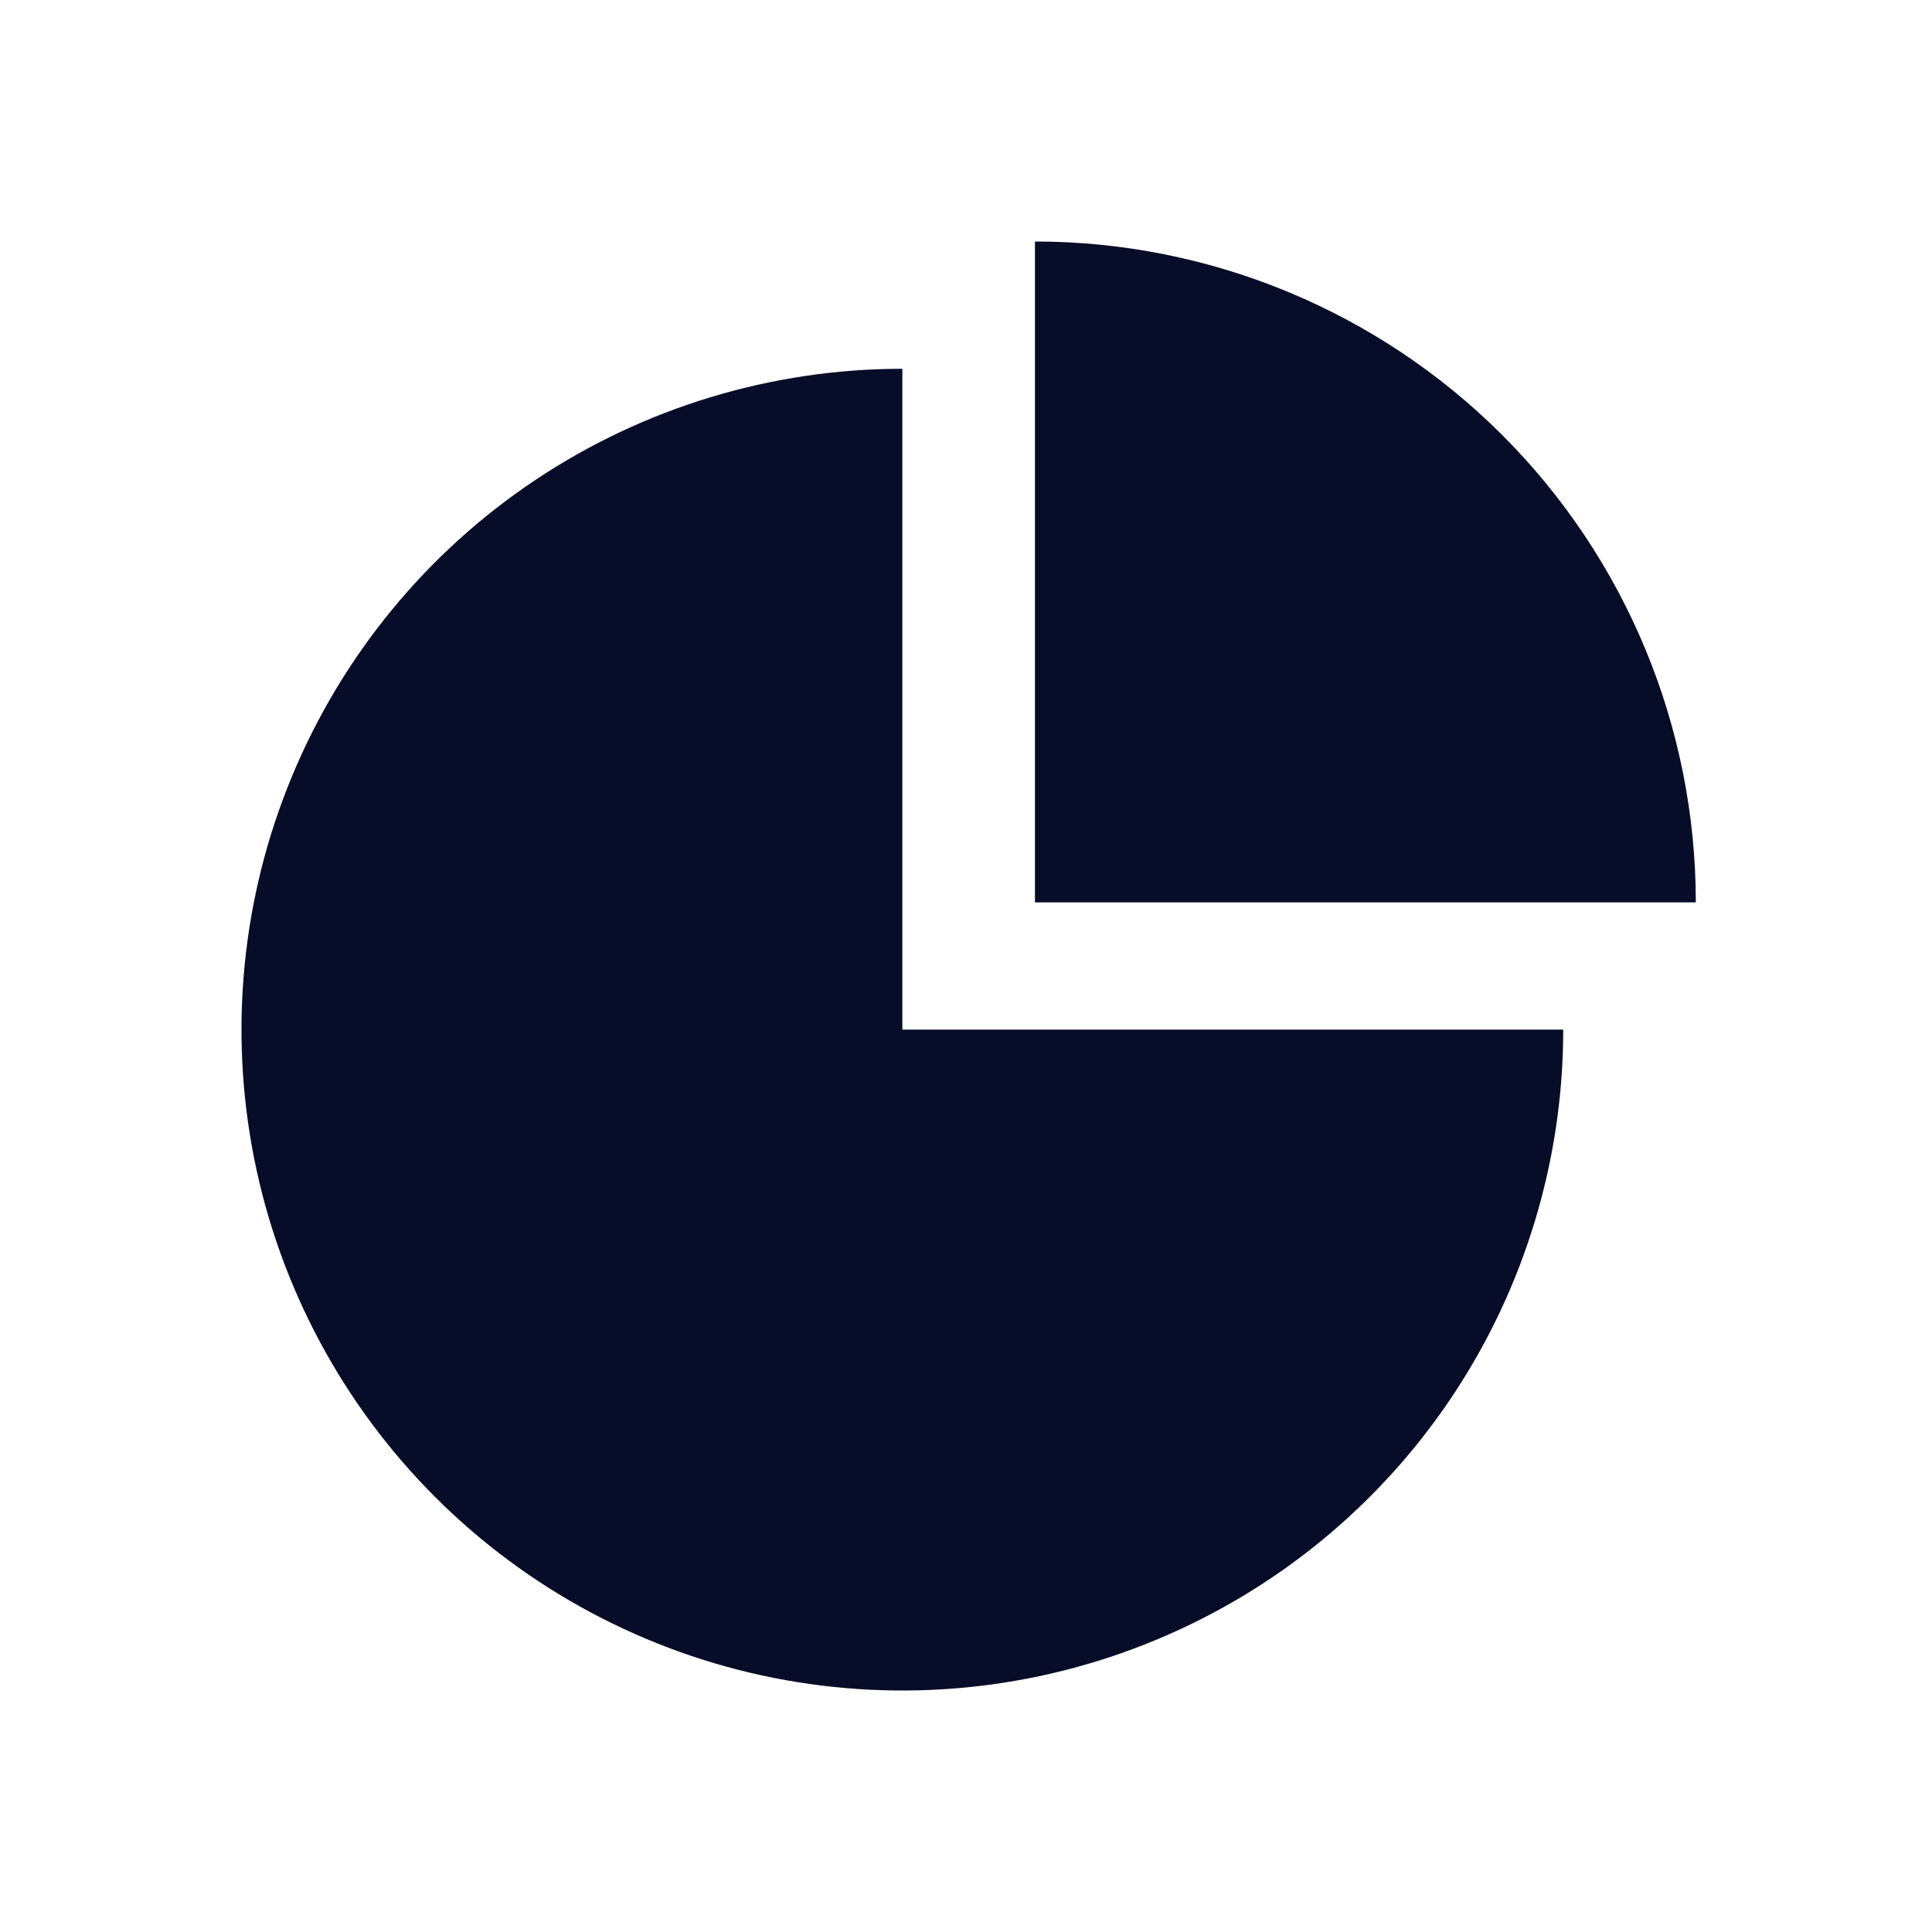
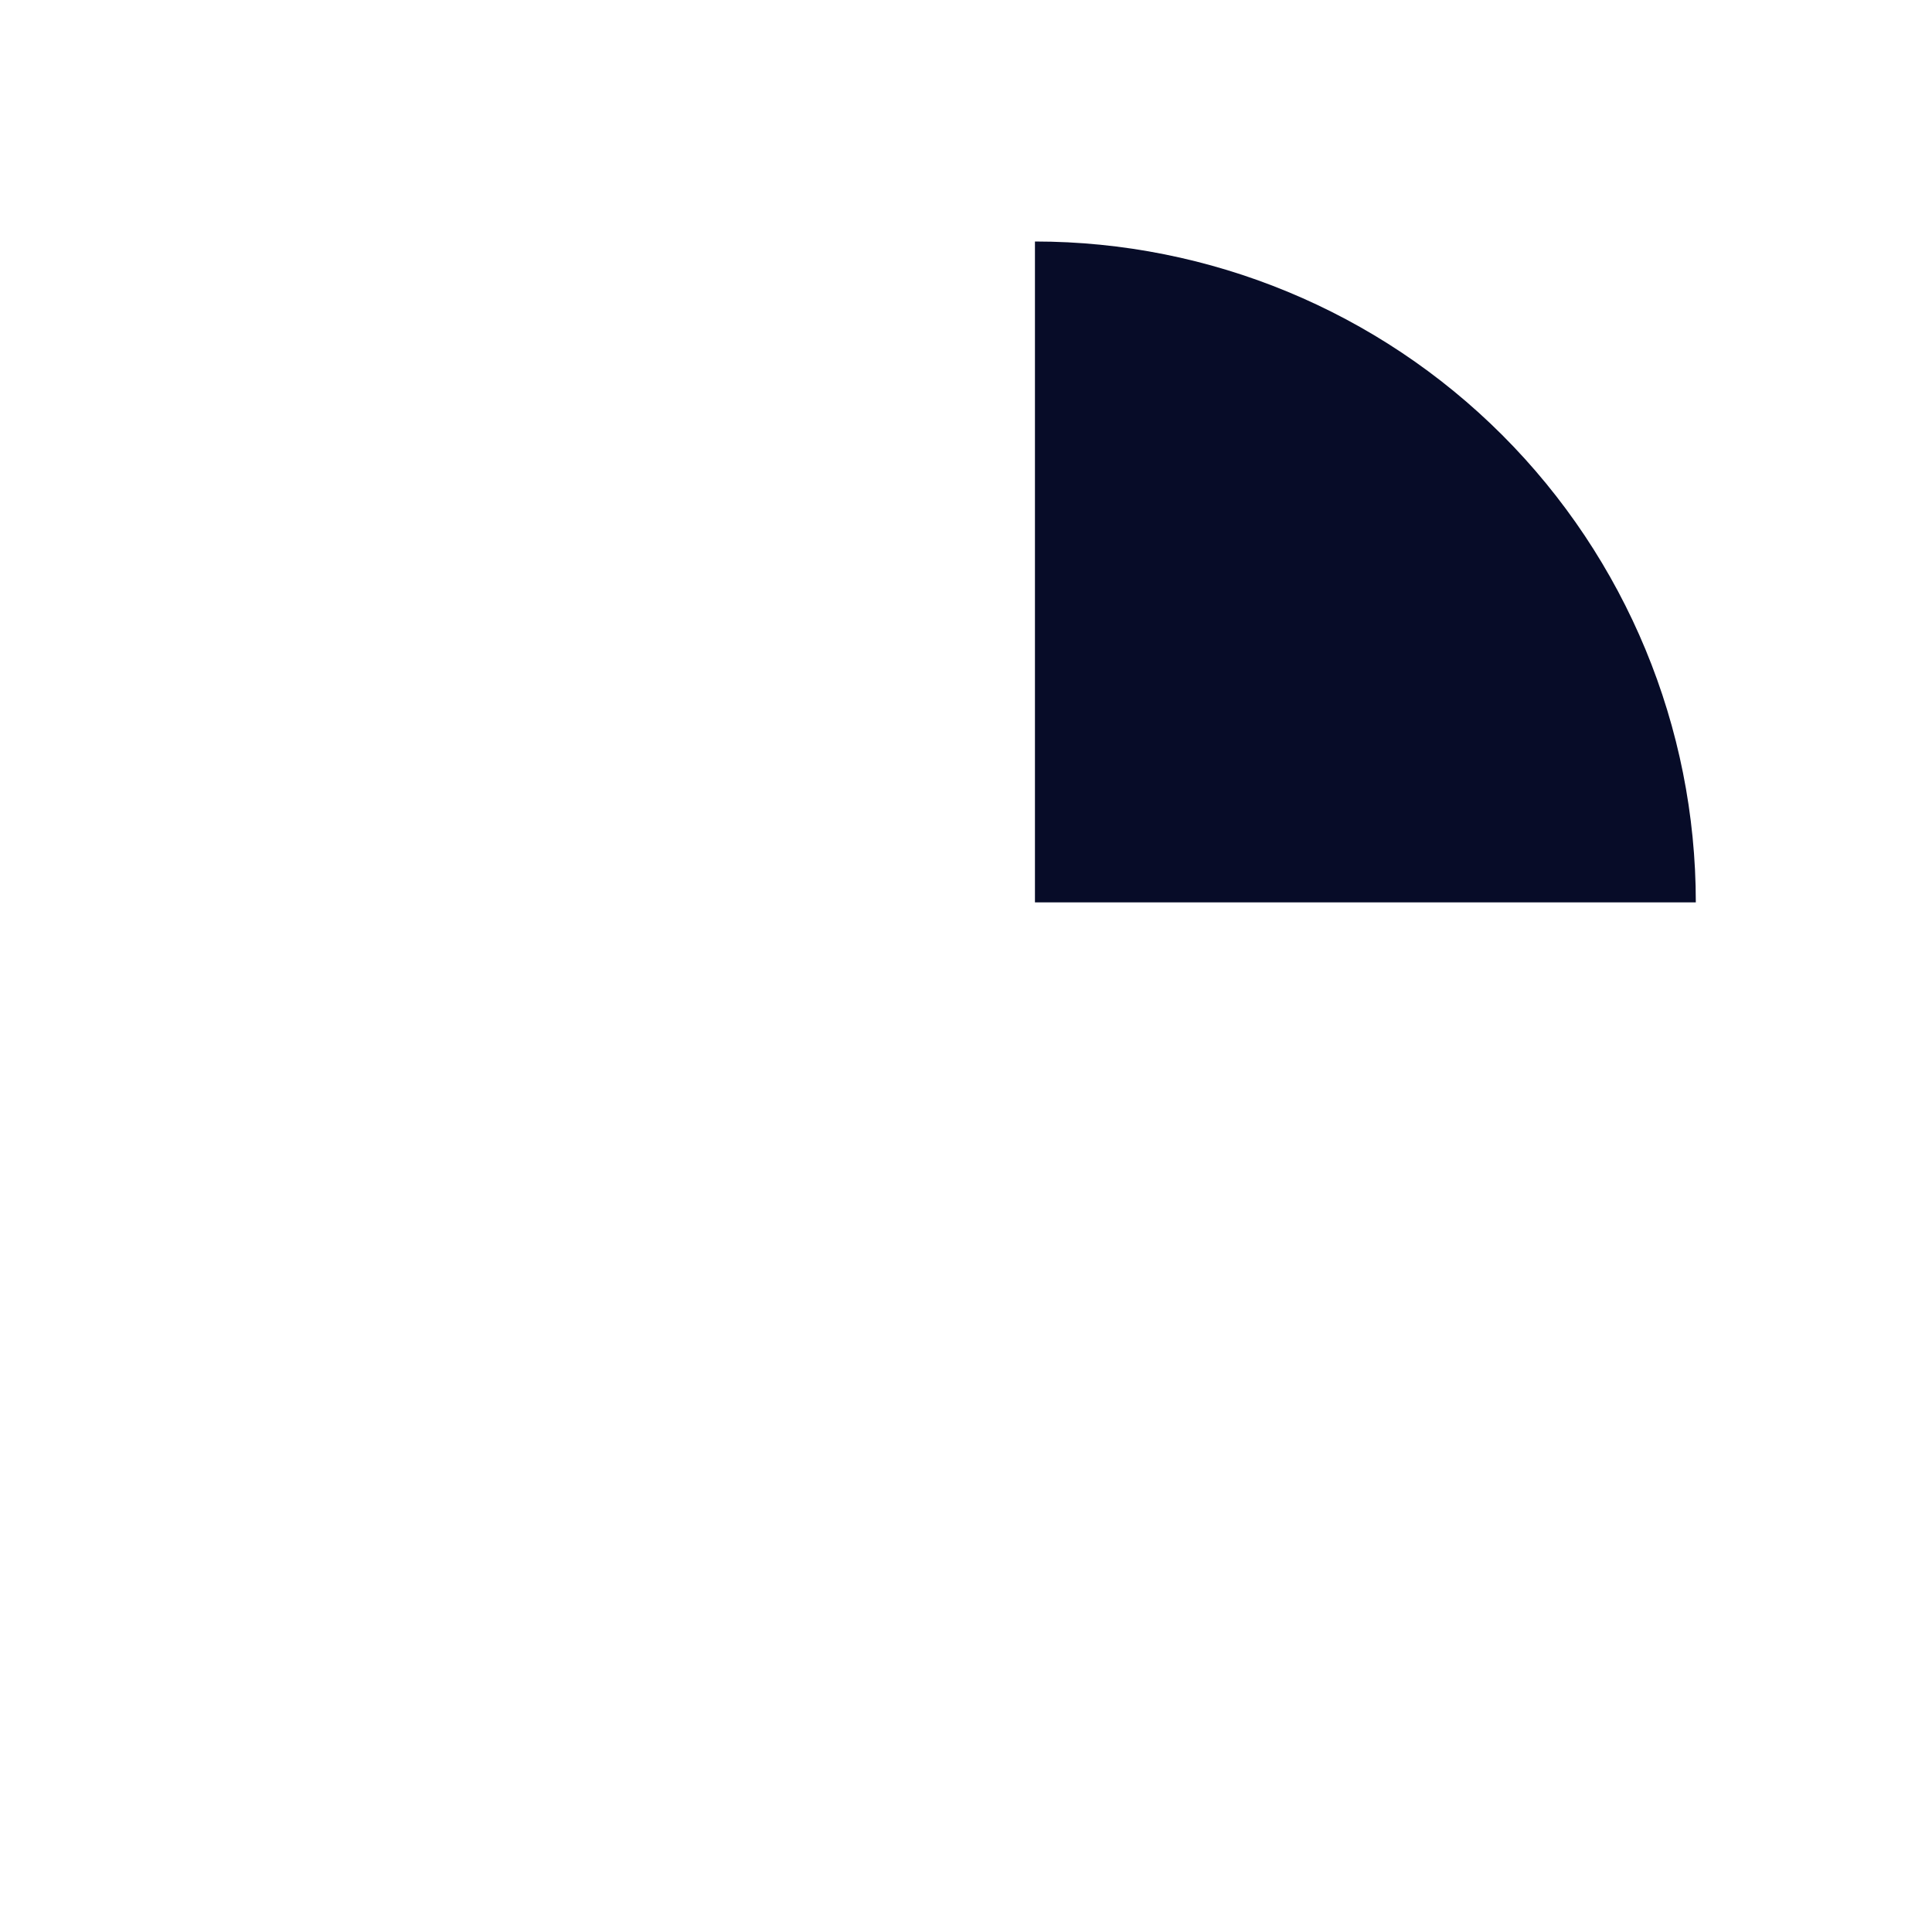
<svg xmlns="http://www.w3.org/2000/svg" width="16" height="16" viewBox="0 0 16 16" fill="none">
-   <path d="M12.946 8.527C12.946 9.609 12.625 10.668 12.024 11.568C11.422 12.468 10.568 13.169 9.568 13.583C8.568 13.998 7.467 14.106 6.405 13.895C5.344 13.684 4.368 13.162 3.603 12.397C2.838 11.632 2.316 10.656 2.105 9.595C1.894 8.533 2.002 7.432 2.417 6.432C2.831 5.432 3.532 4.577 4.432 3.976C5.332 3.375 6.391 3.054 7.473 3.054V8.527H12.946Z" fill="#070C28" />
  <path d="M8.571 2C10.022 2 11.415 2.577 12.441 3.603C13.467 4.629 14.044 6.022 14.044 7.473H8.571V2Z" fill="#070C28" />
</svg>